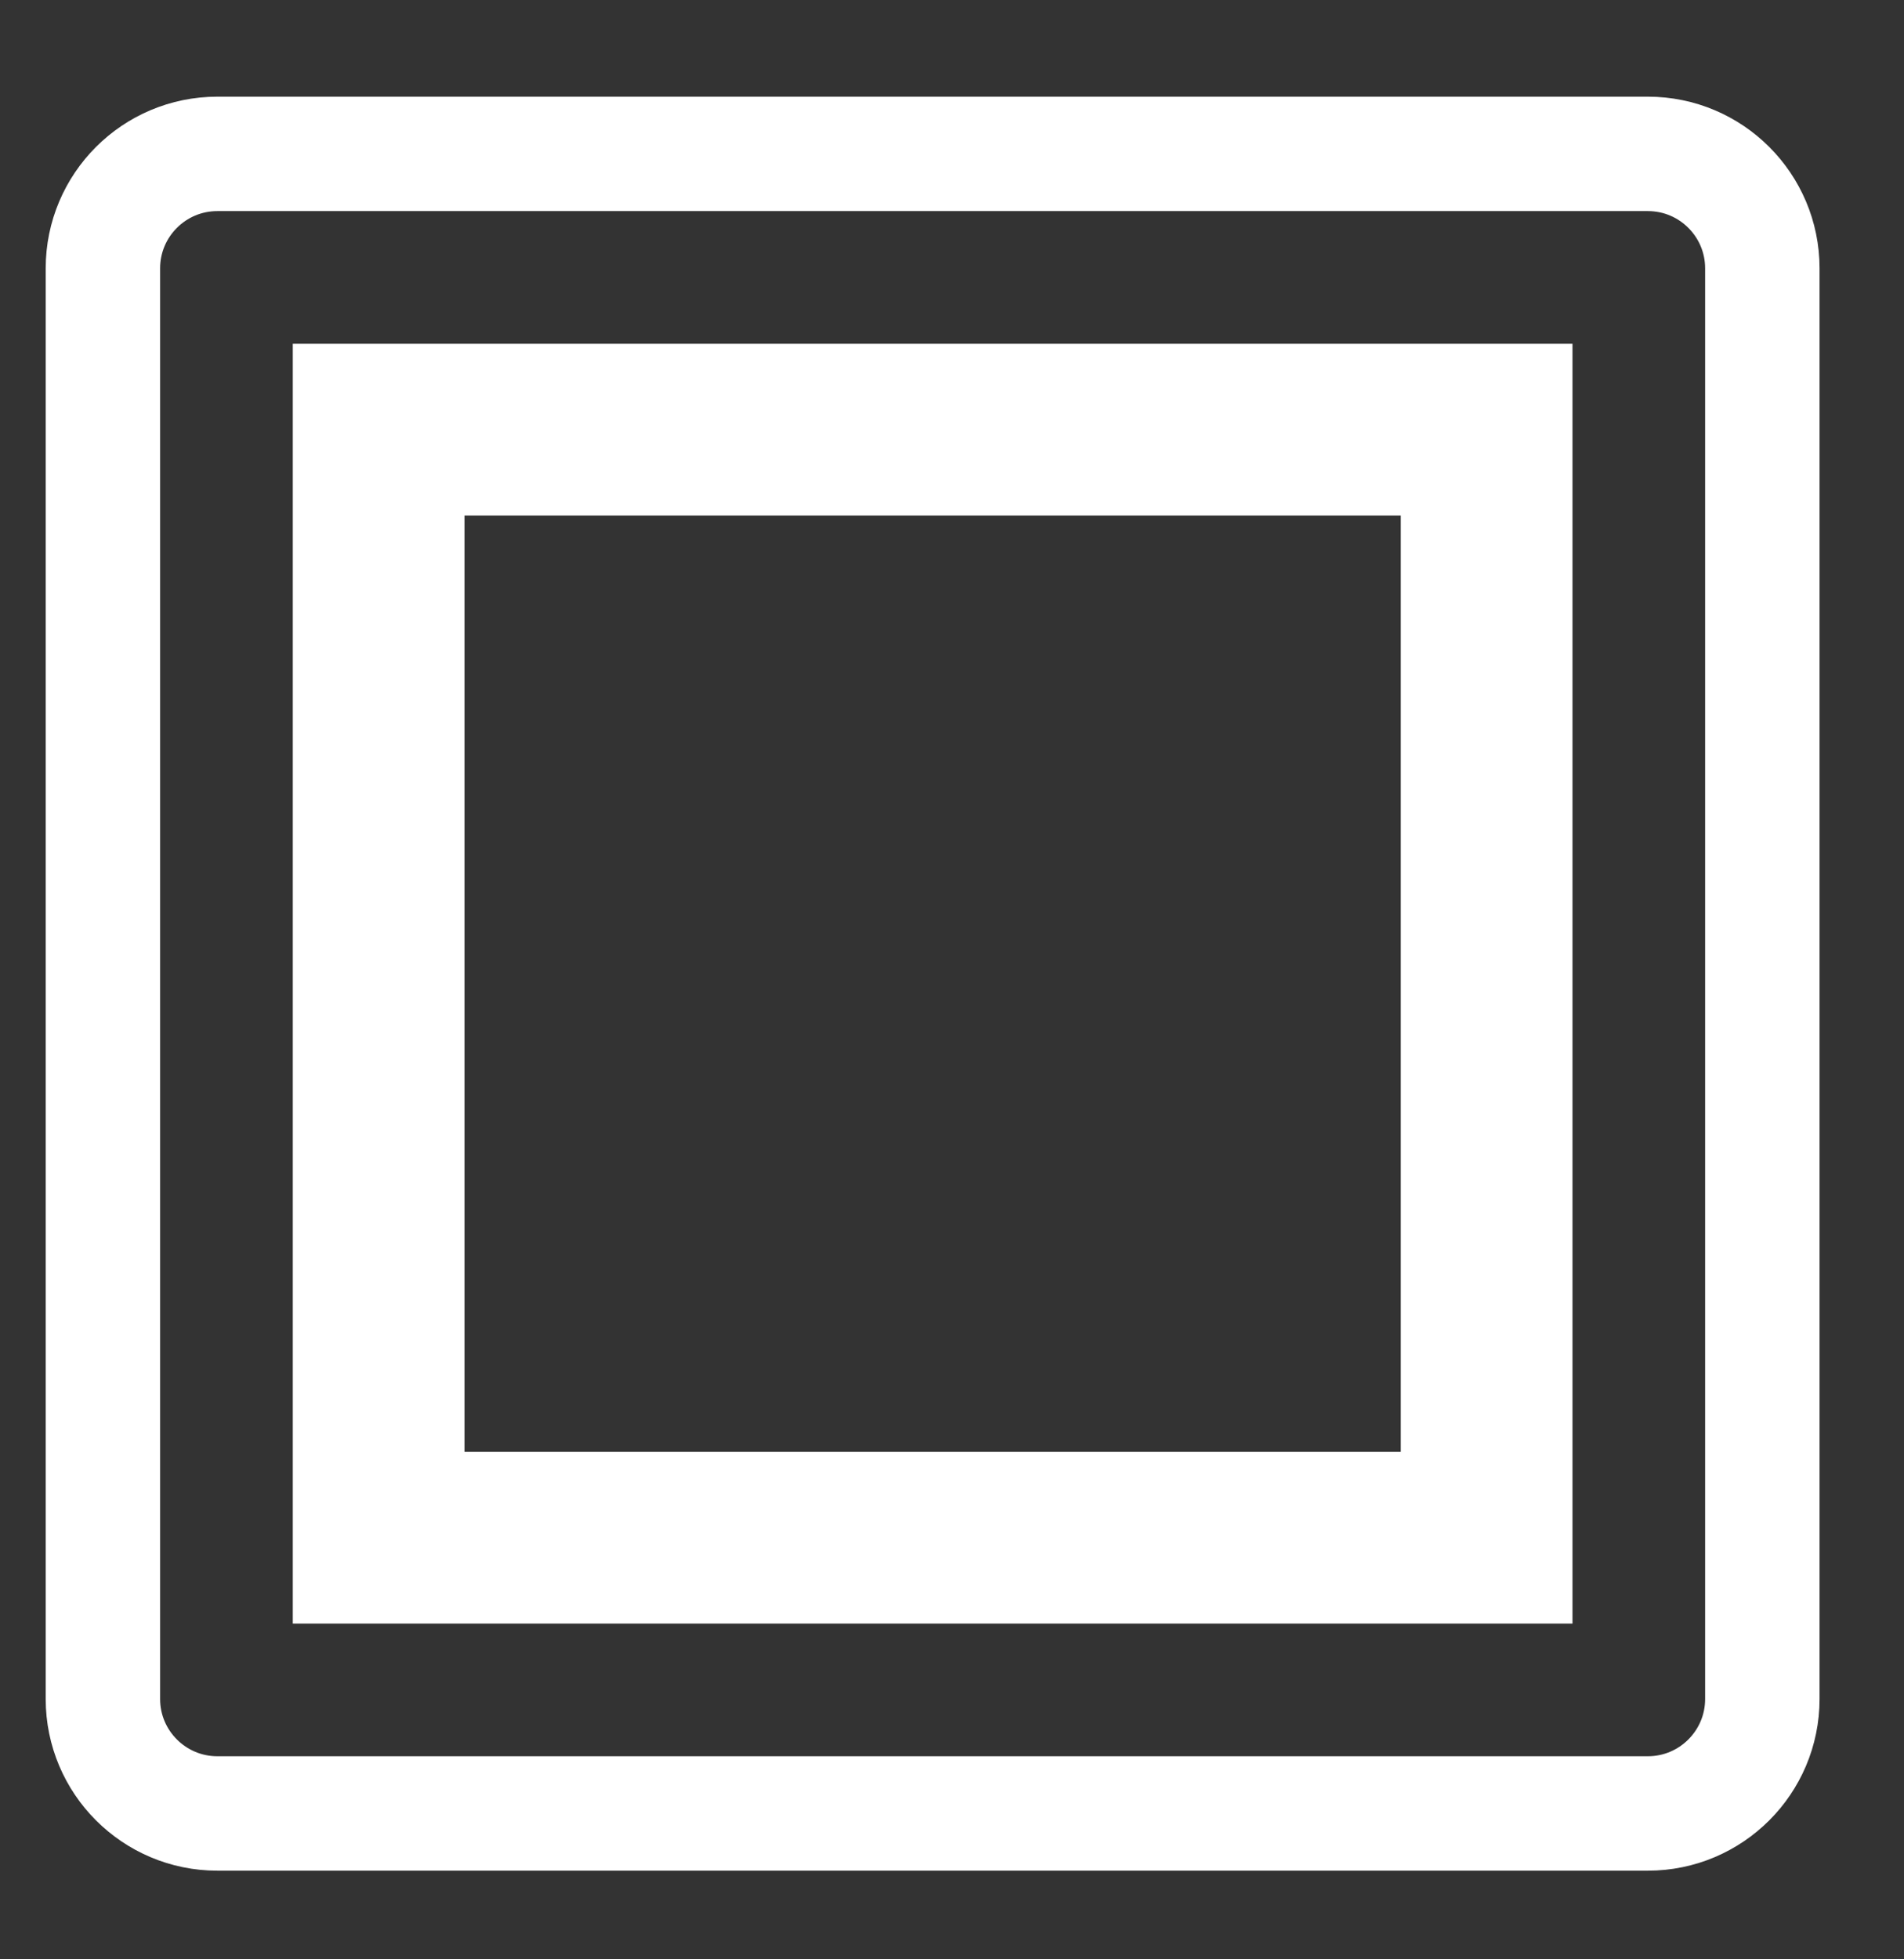
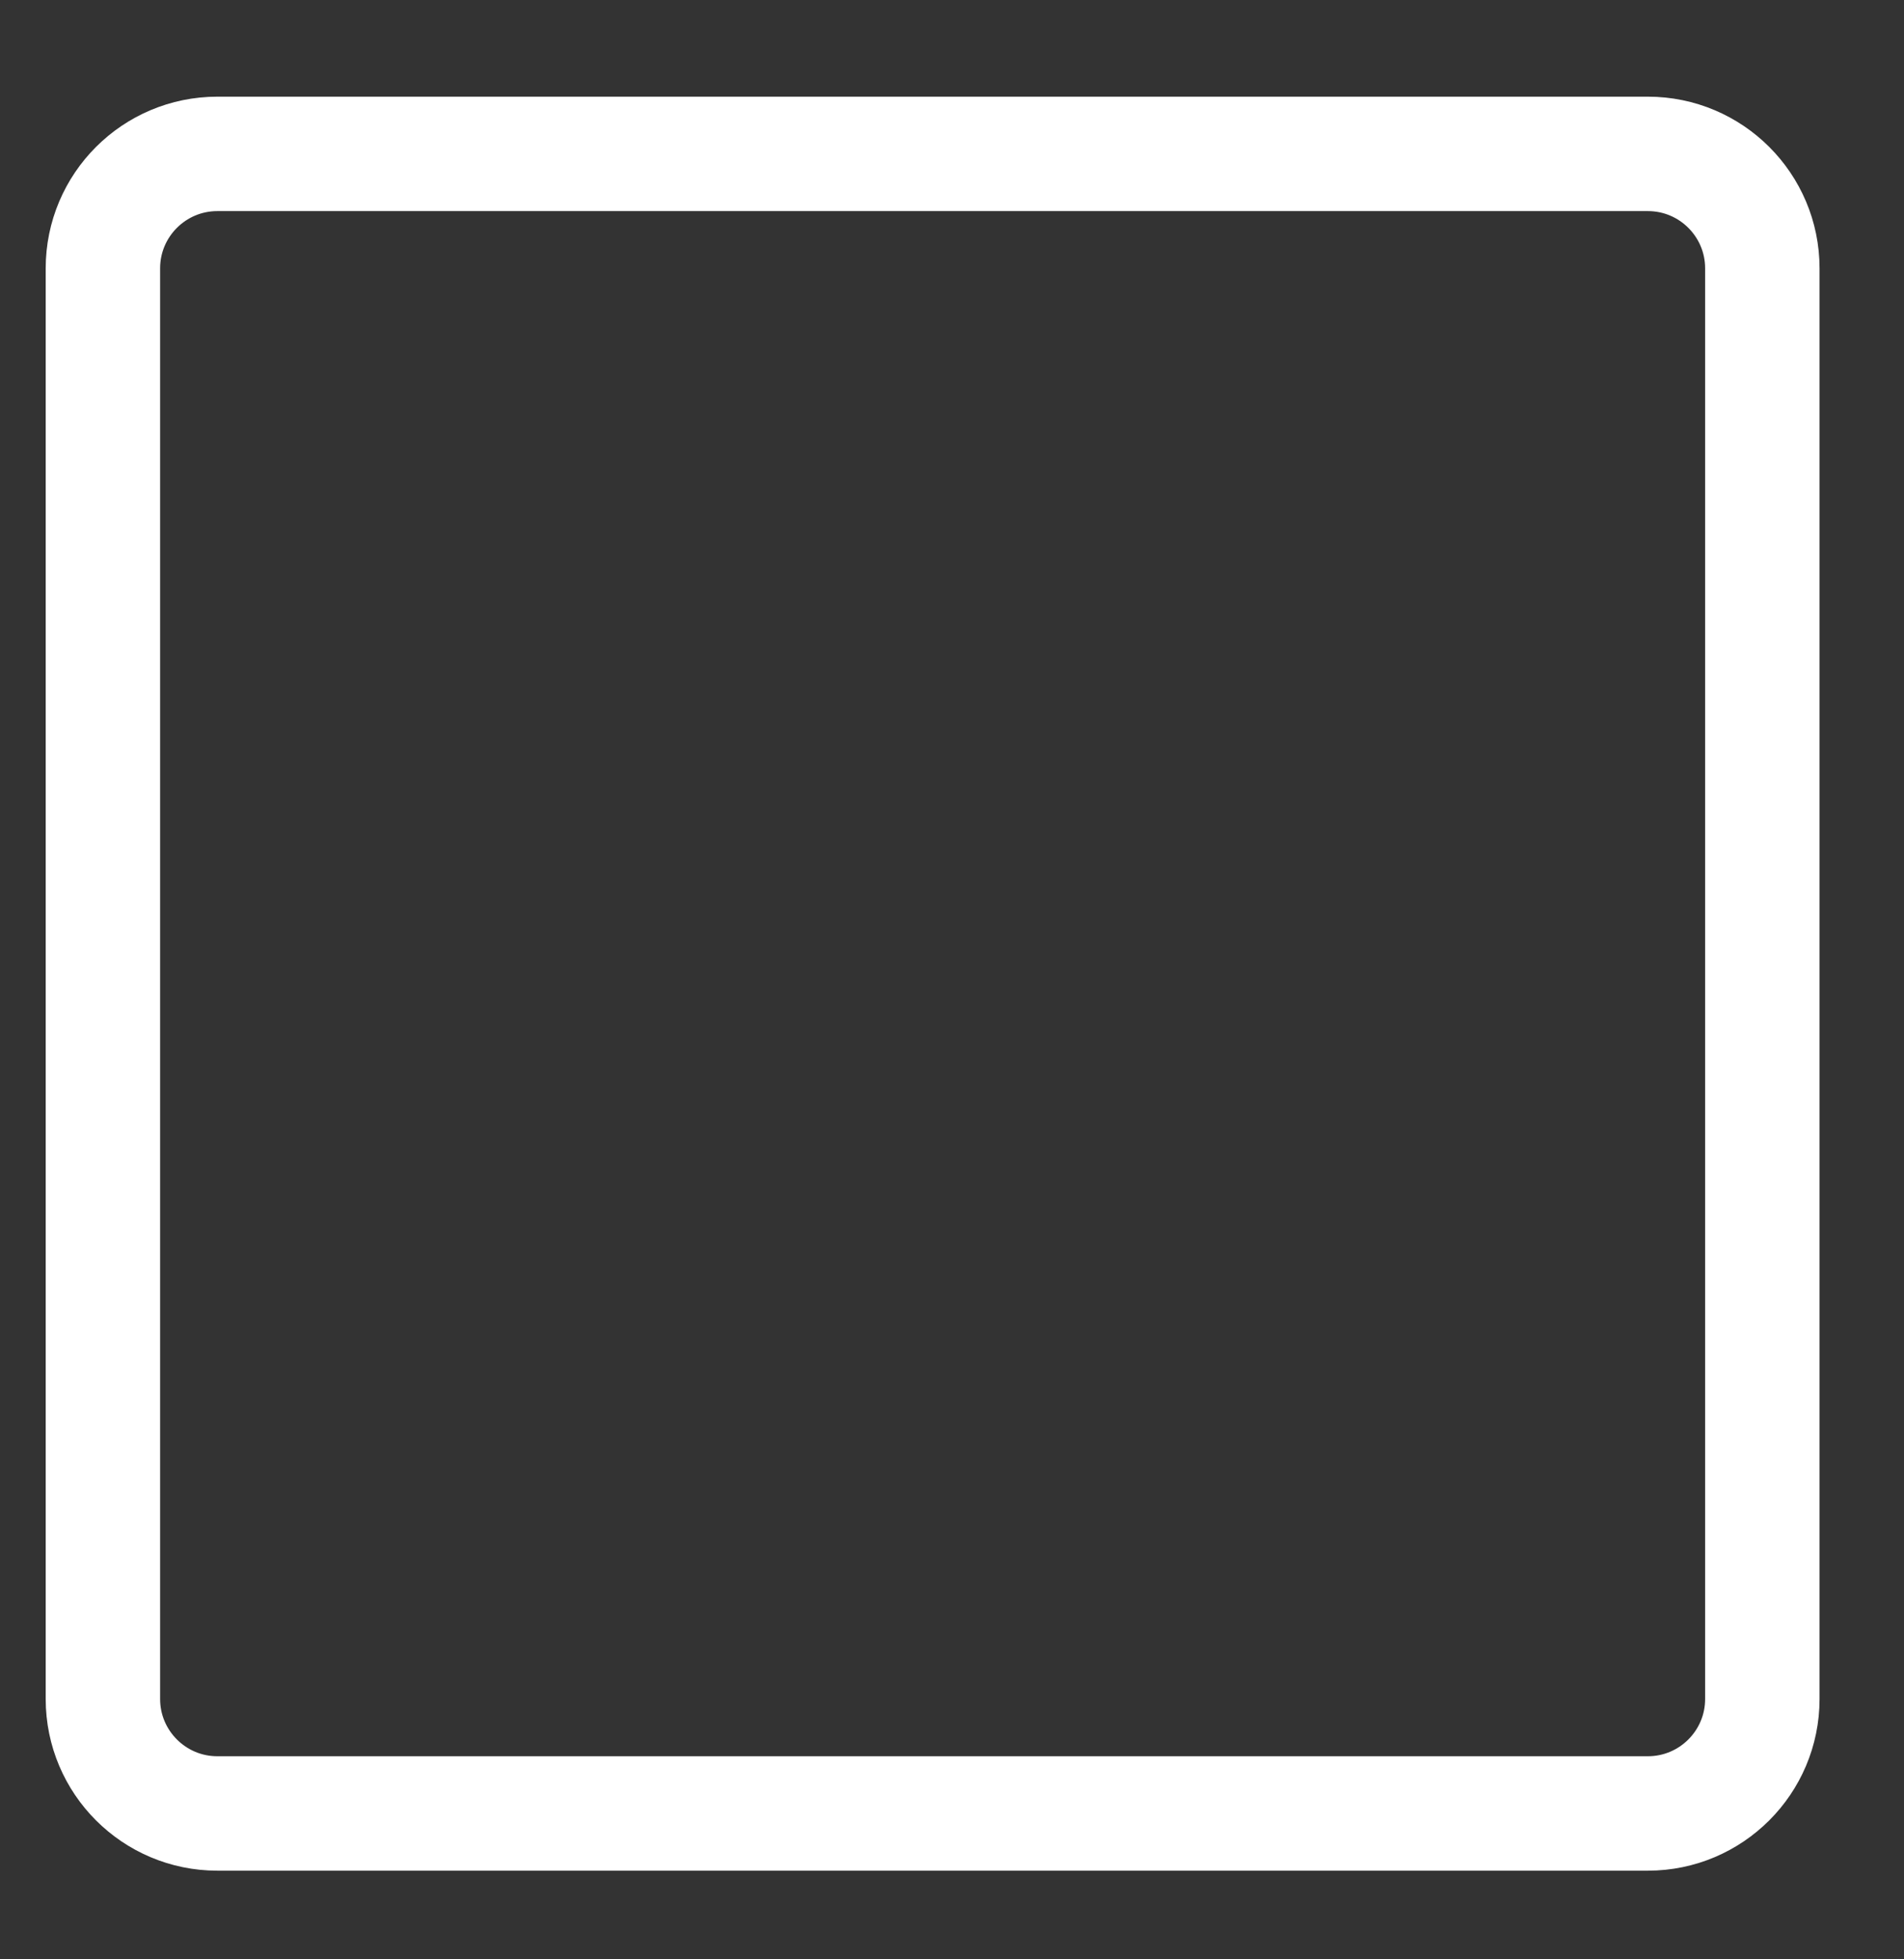
<svg xmlns="http://www.w3.org/2000/svg" width="100%" height="100%" viewBox="0 0 104 107" version="1.1" xml:space="preserve" style="fill-rule:evenodd;clip-rule:evenodd;stroke-linecap:round;stroke-miterlimit:1.5;">
  <rect x="0" y="0" width="104" height="107" fill="#333333" stroke="none" />
  <g id="ico-detect">
    <path d="M96.262,14.655c-0,-3.45 -2.801,-6.25 -6.25,-6.25l-78.141,-0c-3.449,-0 -6.25,2.8 -6.25,6.25l0,78.141c0,3.449 2.801,6.25 6.25,6.25l78.141,-0c3.449,-0 6.25,-2.801 6.25,-6.25l-0,-78.141Z" style="fill:none;stroke:#ffffff;stroke-width:6.25px;" />
-     <rect x="20.682" y="23.465" width="60.52" height="60.52" style="fill:none;stroke:#ffffff;stroke-width:9.38px;" />
  </g>
</svg>